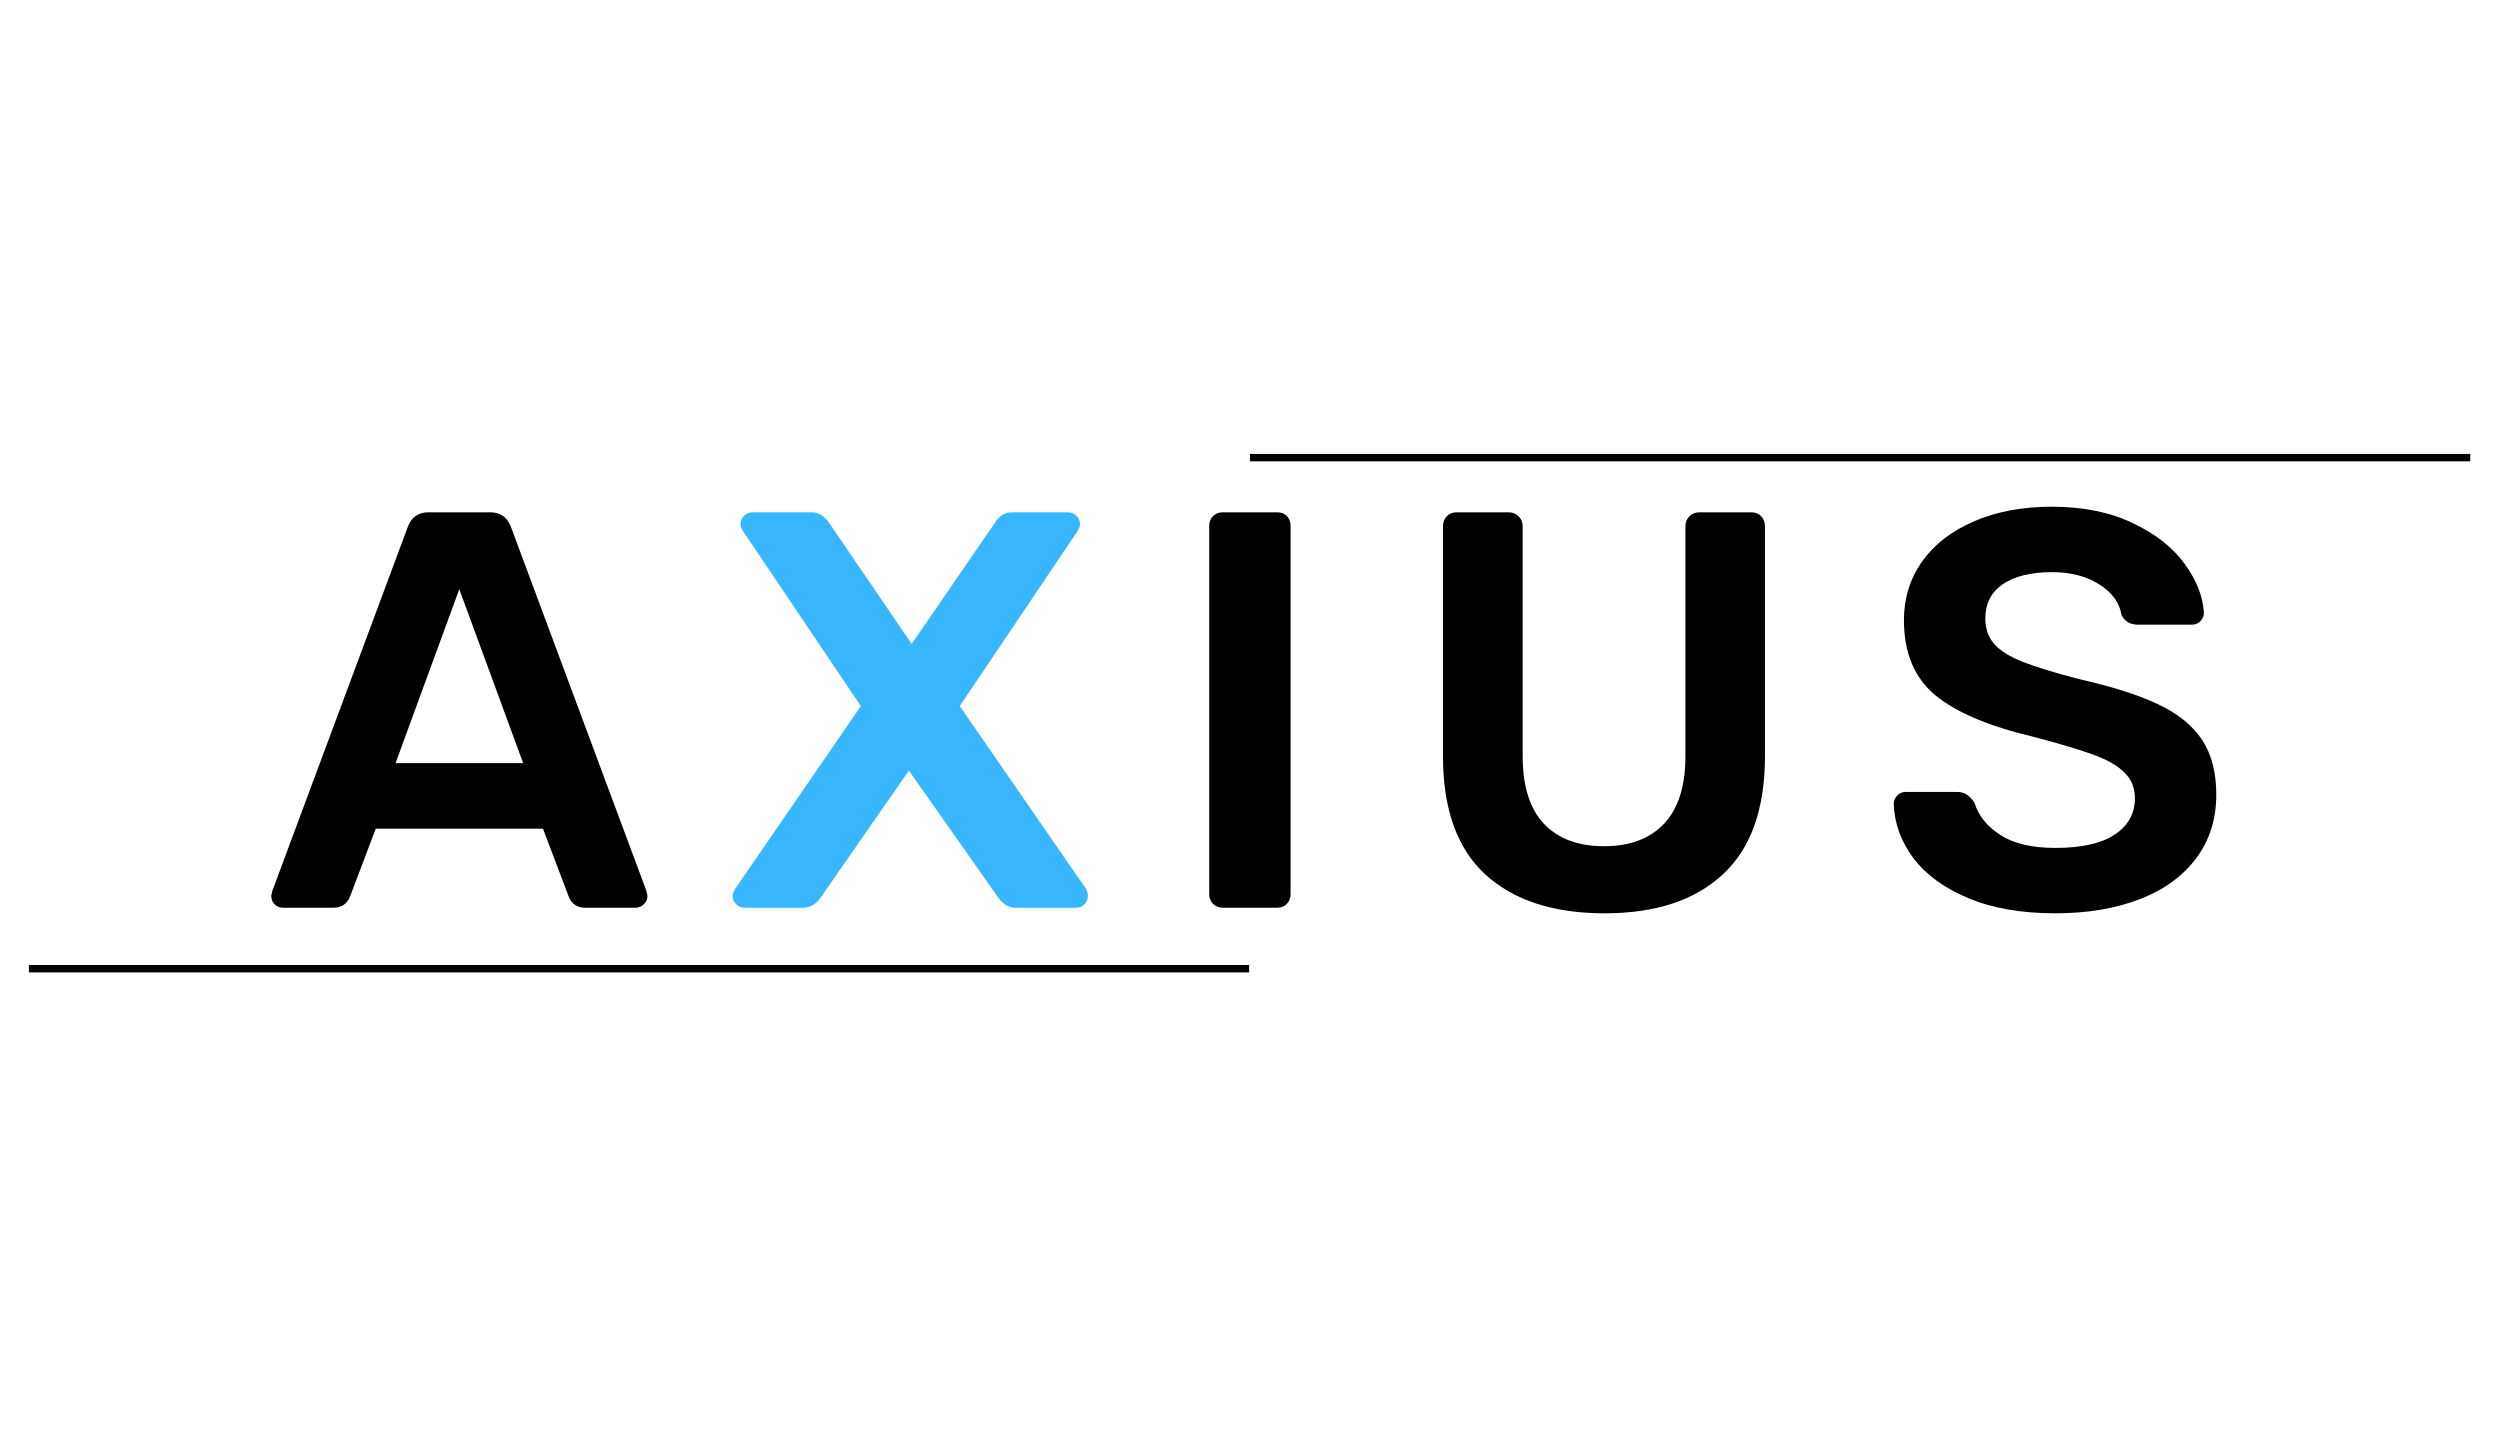
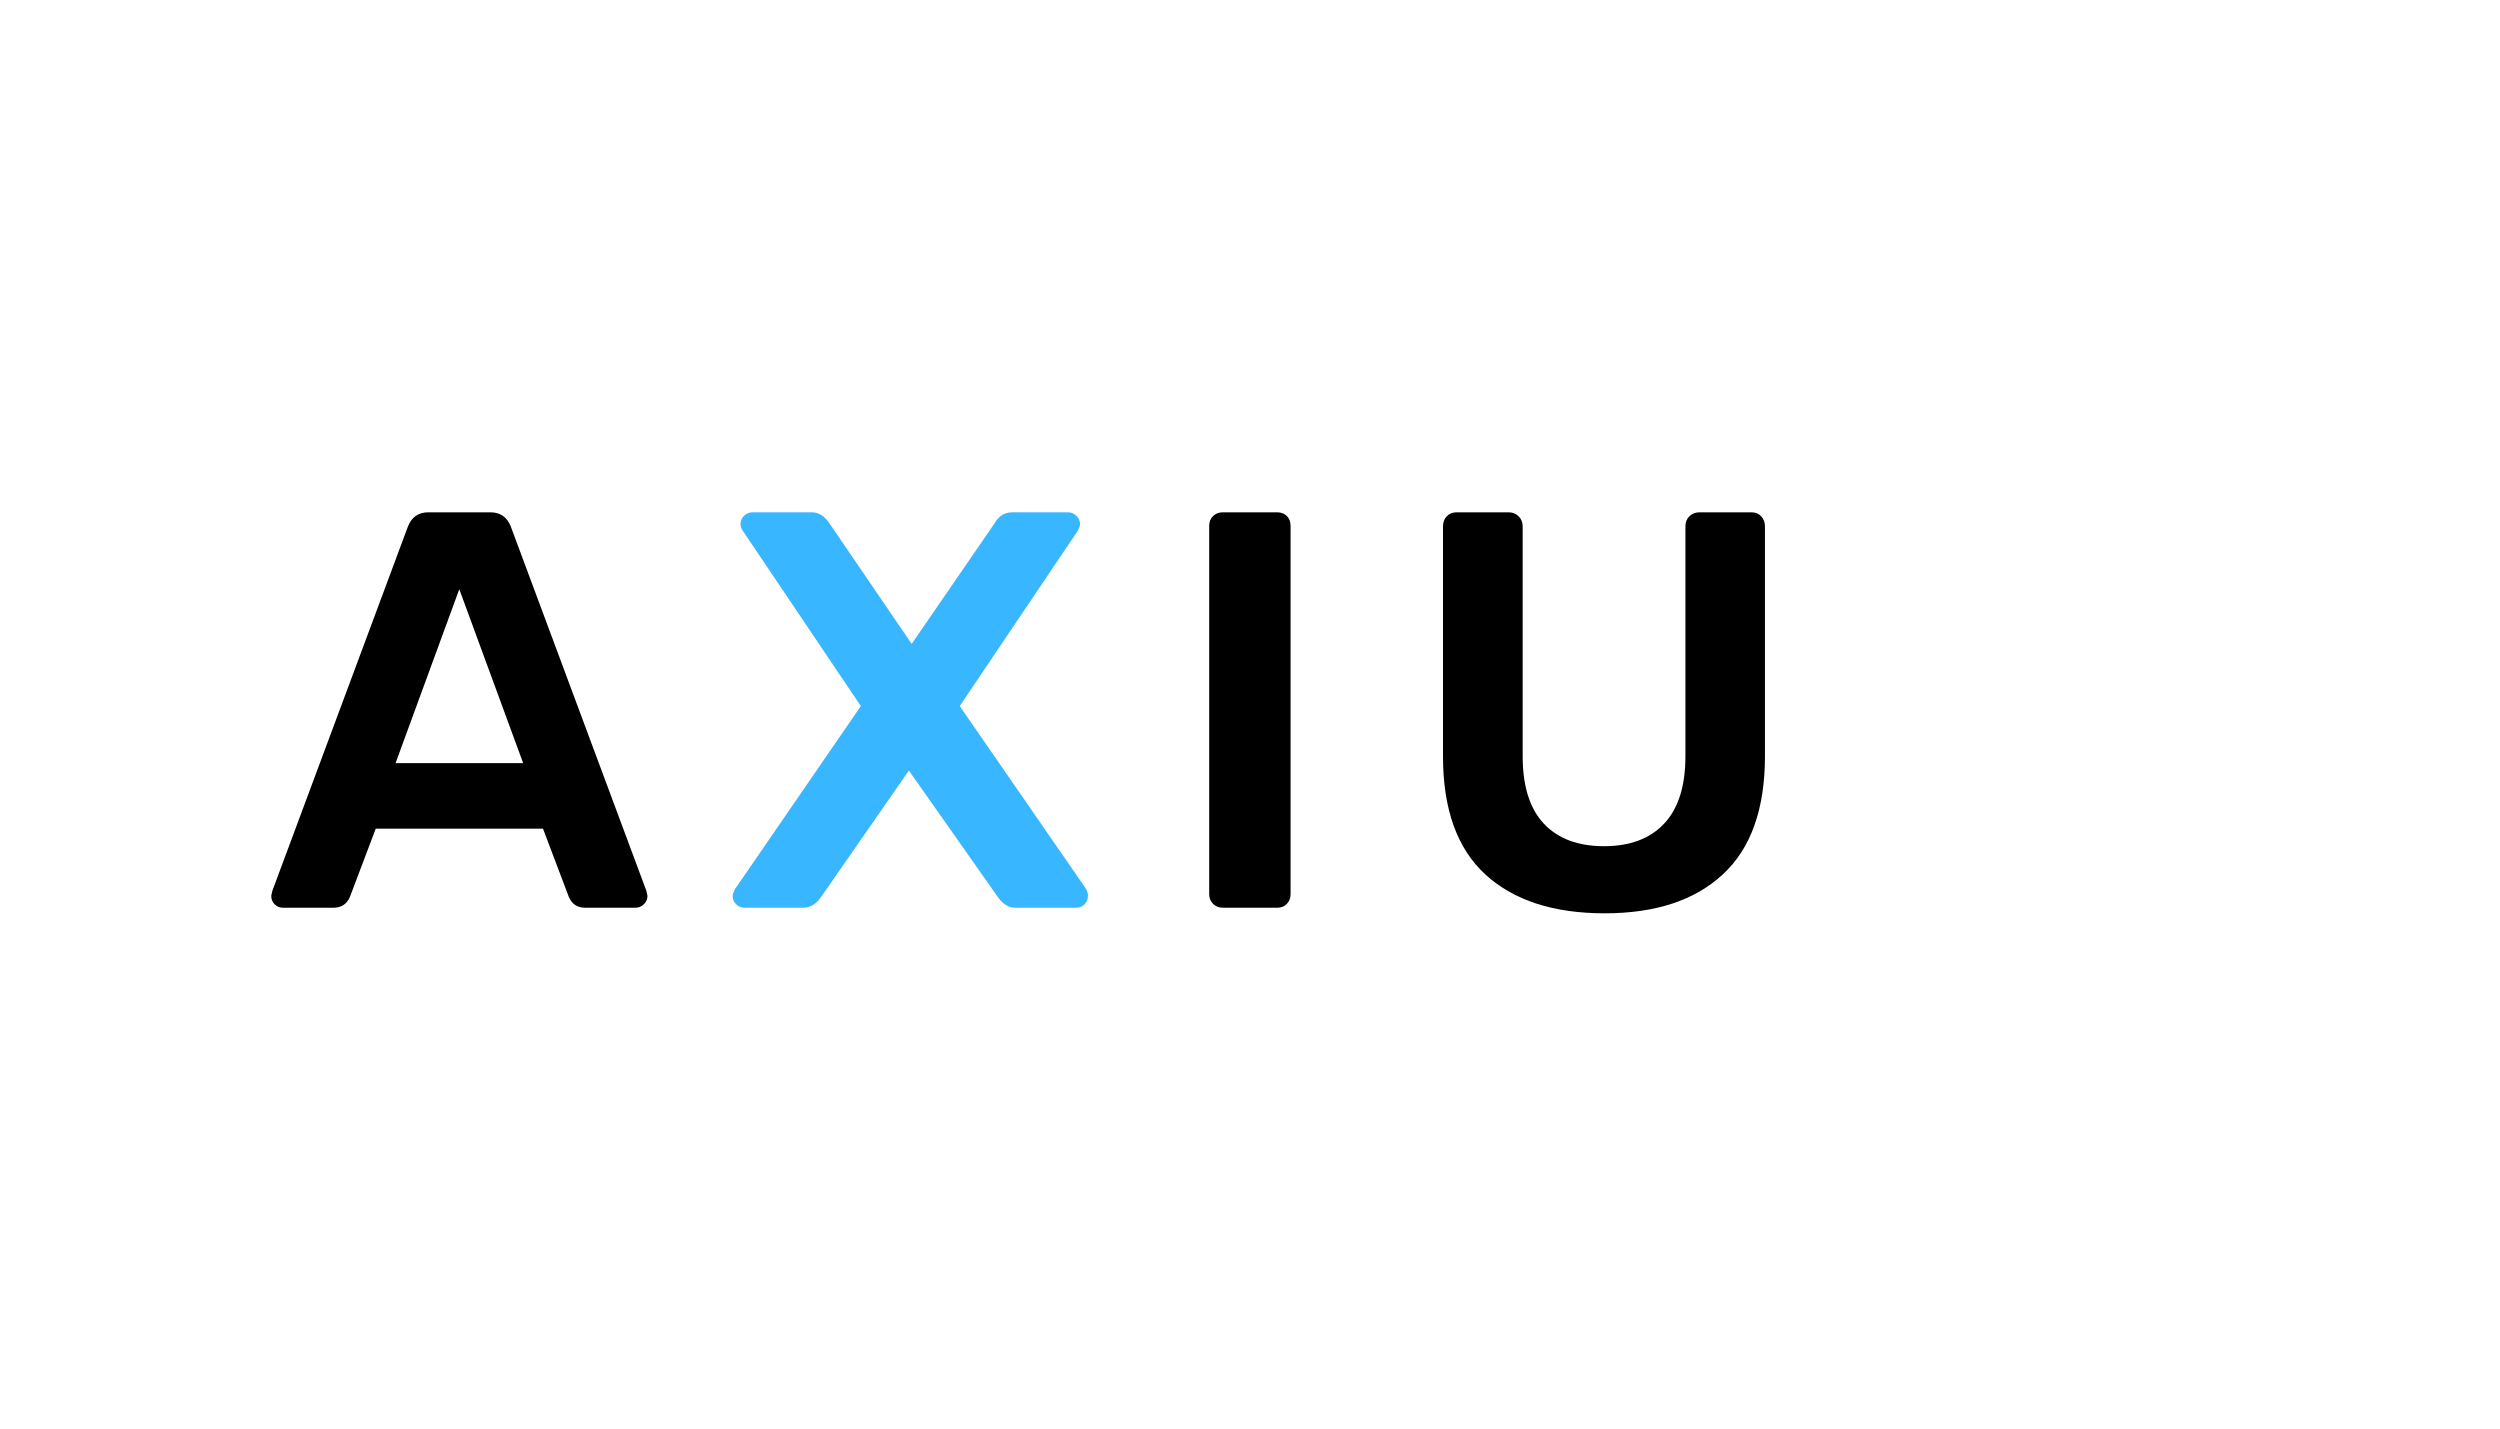
<svg xmlns="http://www.w3.org/2000/svg" width="336" zoomAndPan="magnify" viewBox="0 0 252 144" height="192" preserveAspectRatio="xMidYMid meet" version="1.0">
  <defs>
    <g>
      <g id="id1" />
    </g>
    <clipPath id="id2">
-       <path d="M 2.914 97.27 L 125.914 97.27 L 125.914 98.02 L 2.914 98.02 Z M 2.914 97.27 " clip-rule="nonzero" />
-     </clipPath>
+       </clipPath>
    <clipPath id="id3">
-       <path d="M 126 45.754 L 249 45.754 L 249 46.504 L 126 46.504 Z M 126 45.754 " clip-rule="nonzero" />
-     </clipPath>
+       </clipPath>
  </defs>
  <g fill="rgb(0%, 0%, 0%)" fill-opacity="1">
    <g transform="translate(26.546, 91.5)">
      <g>
        <path d="M 2 0 C 1.656 0 1.367 -0.113 1.141 -0.344 C 0.91 -0.57 0.797 -0.859 0.797 -1.203 L 0.906 -1.703 L 14.578 -38.438 C 14.953 -39.383 15.633 -39.859 16.625 -39.859 L 22.891 -39.859 C 23.879 -39.859 24.562 -39.383 24.938 -38.438 L 38.609 -1.703 L 38.719 -1.203 C 38.719 -0.859 38.594 -0.57 38.344 -0.344 C 38.102 -0.113 37.828 0 37.516 0 L 32.453 0 C 31.66 0 31.109 -0.359 30.797 -1.078 L 28.188 -7.969 L 11.328 -7.969 L 8.719 -1.078 C 8.406 -0.359 7.852 0 7.062 0 Z M 13.328 -14.578 L 26.188 -14.578 L 19.75 -32.109 Z M 13.328 -14.578 " />
      </g>
    </g>
  </g>
  <g fill="rgb(21.959%, 71.37%, 100%)" fill-opacity="1">
    <g transform="translate(72.882, 91.5)">
      <g>
        <path d="M 2.156 0 C 1.852 0 1.578 -0.113 1.328 -0.344 C 1.086 -0.57 0.969 -0.859 0.969 -1.203 C 0.969 -1.348 1.047 -1.57 1.203 -1.875 L 13.891 -20.328 L 2 -37.984 C 1.844 -38.203 1.766 -38.426 1.766 -38.656 C 1.766 -39 1.883 -39.285 2.125 -39.516 C 2.375 -39.742 2.648 -39.859 2.953 -39.859 L 8.938 -39.859 C 9.625 -39.859 10.211 -39.5 10.703 -38.781 L 19.016 -26.594 L 27.391 -38.781 C 27.805 -39.5 28.395 -39.859 29.156 -39.859 L 34.781 -39.859 C 35.094 -39.859 35.367 -39.742 35.609 -39.516 C 35.859 -39.285 35.984 -39 35.984 -38.656 C 35.984 -38.508 35.906 -38.285 35.75 -37.984 L 23.859 -20.328 L 36.609 -1.875 C 36.723 -1.645 36.781 -1.422 36.781 -1.203 C 36.781 -0.859 36.664 -0.57 36.438 -0.344 C 36.207 -0.113 35.922 0 35.578 0 L 29.5 0 C 28.812 0 28.223 -0.344 27.734 -1.031 L 18.734 -13.828 L 9.844 -1.031 C 9.352 -0.344 8.766 0 8.078 0 Z M 2.156 0 " />
      </g>
    </g>
  </g>
  <g fill="rgb(0%, 0%, 0%)" fill-opacity="1">
    <g transform="translate(117.449, 91.5)">
      <g>
        <path d="M 5.812 0 C 5.426 0 5.098 -0.129 4.828 -0.391 C 4.566 -0.66 4.438 -0.984 4.438 -1.359 L 4.438 -38.484 C 4.438 -38.898 4.566 -39.234 4.828 -39.484 C 5.098 -39.734 5.426 -39.859 5.812 -39.859 L 11.281 -39.859 C 11.695 -39.859 12.023 -39.734 12.266 -39.484 C 12.516 -39.234 12.641 -38.898 12.641 -38.484 L 12.641 -1.359 C 12.641 -0.984 12.516 -0.66 12.266 -0.391 C 12.023 -0.129 11.695 0 11.281 0 Z M 5.812 0 " />
      </g>
    </g>
  </g>
  <g fill="rgb(0%, 0%, 0%)" fill-opacity="1">
    <g transform="translate(141.36, 91.5)">
      <g>
        <path d="M 20.391 0.562 C 15.223 0.562 11.211 -0.742 8.359 -3.359 C 5.516 -5.973 4.094 -9.941 4.094 -15.266 L 4.094 -38.438 C 4.094 -38.852 4.219 -39.191 4.469 -39.453 C 4.719 -39.723 5.051 -39.859 5.469 -39.859 L 10.703 -39.859 C 11.117 -39.859 11.457 -39.723 11.719 -39.453 C 11.988 -39.191 12.125 -38.852 12.125 -38.438 L 12.125 -15.266 C 12.125 -12.266 12.832 -10.004 14.25 -8.484 C 15.676 -6.961 17.703 -6.203 20.328 -6.203 C 22.941 -6.203 24.961 -6.961 26.391 -8.484 C 27.816 -10.004 28.531 -12.266 28.531 -15.266 L 28.531 -38.438 C 28.531 -38.852 28.66 -39.191 28.922 -39.453 C 29.191 -39.723 29.535 -39.859 29.953 -39.859 L 35.188 -39.859 C 35.602 -39.859 35.93 -39.723 36.172 -39.453 C 36.422 -39.191 36.547 -38.852 36.547 -38.438 L 36.547 -15.266 C 36.547 -9.941 35.129 -5.973 32.297 -3.359 C 29.473 -0.742 25.504 0.562 20.391 0.562 Z M 20.391 0.562 " />
      </g>
    </g>
  </g>
  <g fill="rgb(0%, 0%, 0%)" fill-opacity="1">
    <g transform="translate(188.839, 91.5)">
      <g>
-         <path d="M 18.328 0.562 C 14.91 0.562 11.988 0.051 9.562 -0.969 C 7.133 -1.988 5.289 -3.332 4.031 -5 C 2.781 -6.676 2.117 -8.5 2.047 -10.469 C 2.047 -10.781 2.16 -11.055 2.391 -11.297 C 2.617 -11.547 2.906 -11.672 3.25 -11.672 L 8.422 -11.672 C 8.836 -11.672 9.176 -11.578 9.438 -11.391 C 9.707 -11.203 9.957 -10.938 10.188 -10.594 C 10.57 -9.301 11.438 -8.219 12.781 -7.344 C 14.125 -6.469 15.973 -6.031 18.328 -6.031 C 20.984 -6.031 22.984 -6.477 24.328 -7.375 C 25.68 -8.27 26.359 -9.492 26.359 -11.047 C 26.359 -12.066 26.016 -12.922 25.328 -13.609 C 24.648 -14.297 23.617 -14.895 22.234 -15.406 C 20.848 -15.914 18.789 -16.531 16.062 -17.25 C 11.582 -18.312 8.297 -19.711 6.203 -21.453 C 4.117 -23.203 3.078 -25.711 3.078 -28.984 C 3.078 -31.18 3.68 -33.145 4.891 -34.875 C 6.109 -36.602 7.848 -37.957 10.109 -38.938 C 12.367 -39.926 15 -40.422 18 -40.422 C 21.145 -40.422 23.863 -39.867 26.156 -38.766 C 28.457 -37.672 30.203 -36.297 31.391 -34.641 C 32.586 -32.992 33.227 -31.352 33.312 -29.719 C 33.312 -29.414 33.195 -29.141 32.969 -28.891 C 32.738 -28.648 32.453 -28.531 32.109 -28.531 L 26.703 -28.531 C 25.867 -28.531 25.301 -28.867 25 -29.547 C 24.801 -30.766 24.055 -31.781 22.766 -32.594 C 21.484 -33.414 19.895 -33.828 18 -33.828 C 15.906 -33.828 14.258 -33.426 13.062 -32.625 C 11.875 -31.82 11.281 -30.664 11.281 -29.156 C 11.281 -28.125 11.582 -27.266 12.188 -26.578 C 12.789 -25.898 13.738 -25.305 15.031 -24.797 C 16.32 -24.285 18.203 -23.707 20.672 -23.062 C 24.047 -22.301 26.727 -21.445 28.719 -20.5 C 30.719 -19.551 32.191 -18.352 33.141 -16.906 C 34.086 -15.469 34.562 -13.629 34.562 -11.391 C 34.562 -8.922 33.883 -6.785 32.531 -4.984 C 31.188 -3.18 29.289 -1.805 26.844 -0.859 C 24.395 0.086 21.555 0.562 18.328 0.562 Z M 18.328 0.562 " />
-       </g>
+         </g>
    </g>
  </g>
  <g clip-path="url(#id2)">
    <path fill="rgb(0%, 0%, 0%)" d="M 2.914 97.27 L 125.914 97.27 L 125.914 98.02 L 2.914 98.02 Z M 2.914 97.27 " fill-opacity="1" fill-rule="nonzero" />
  </g>
  <g clip-path="url(#id3)">
    <path fill="rgb(0%, 0%, 0%)" d="M 126 45.754 L 249 45.754 L 249 46.504 L 126 46.504 Z M 126 45.754 " fill-opacity="1" fill-rule="nonzero" />
  </g>
</svg>